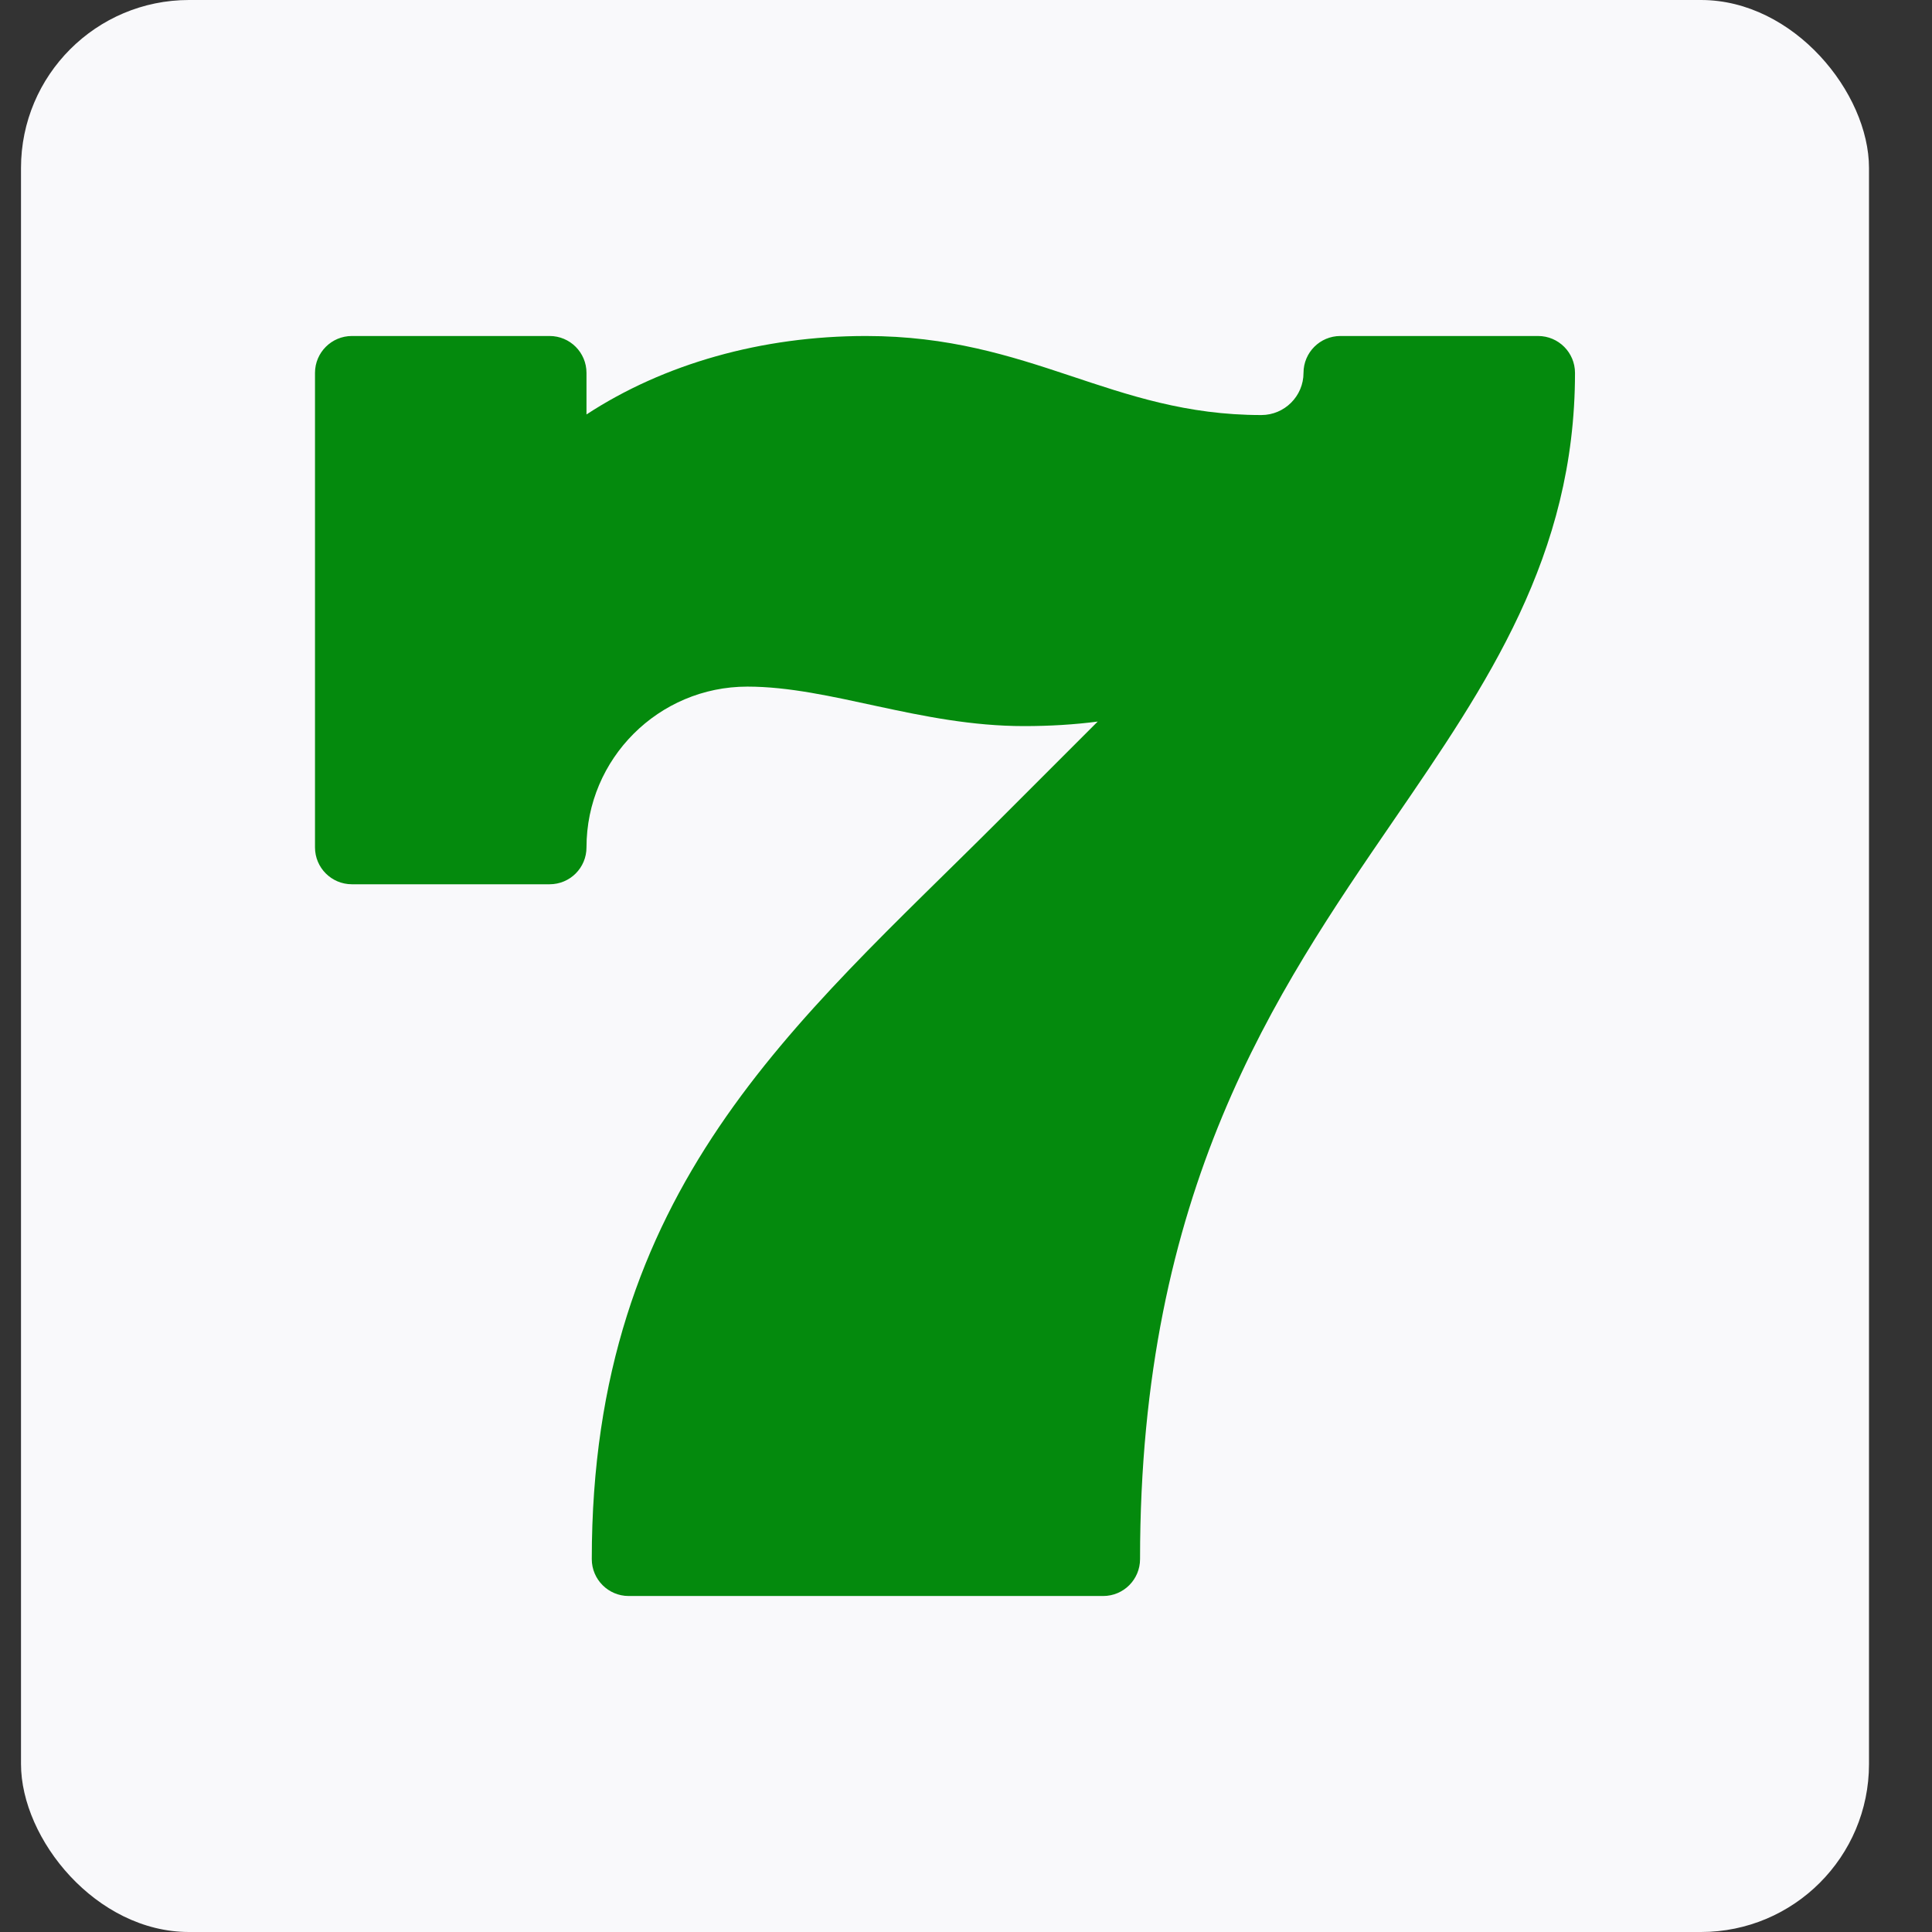
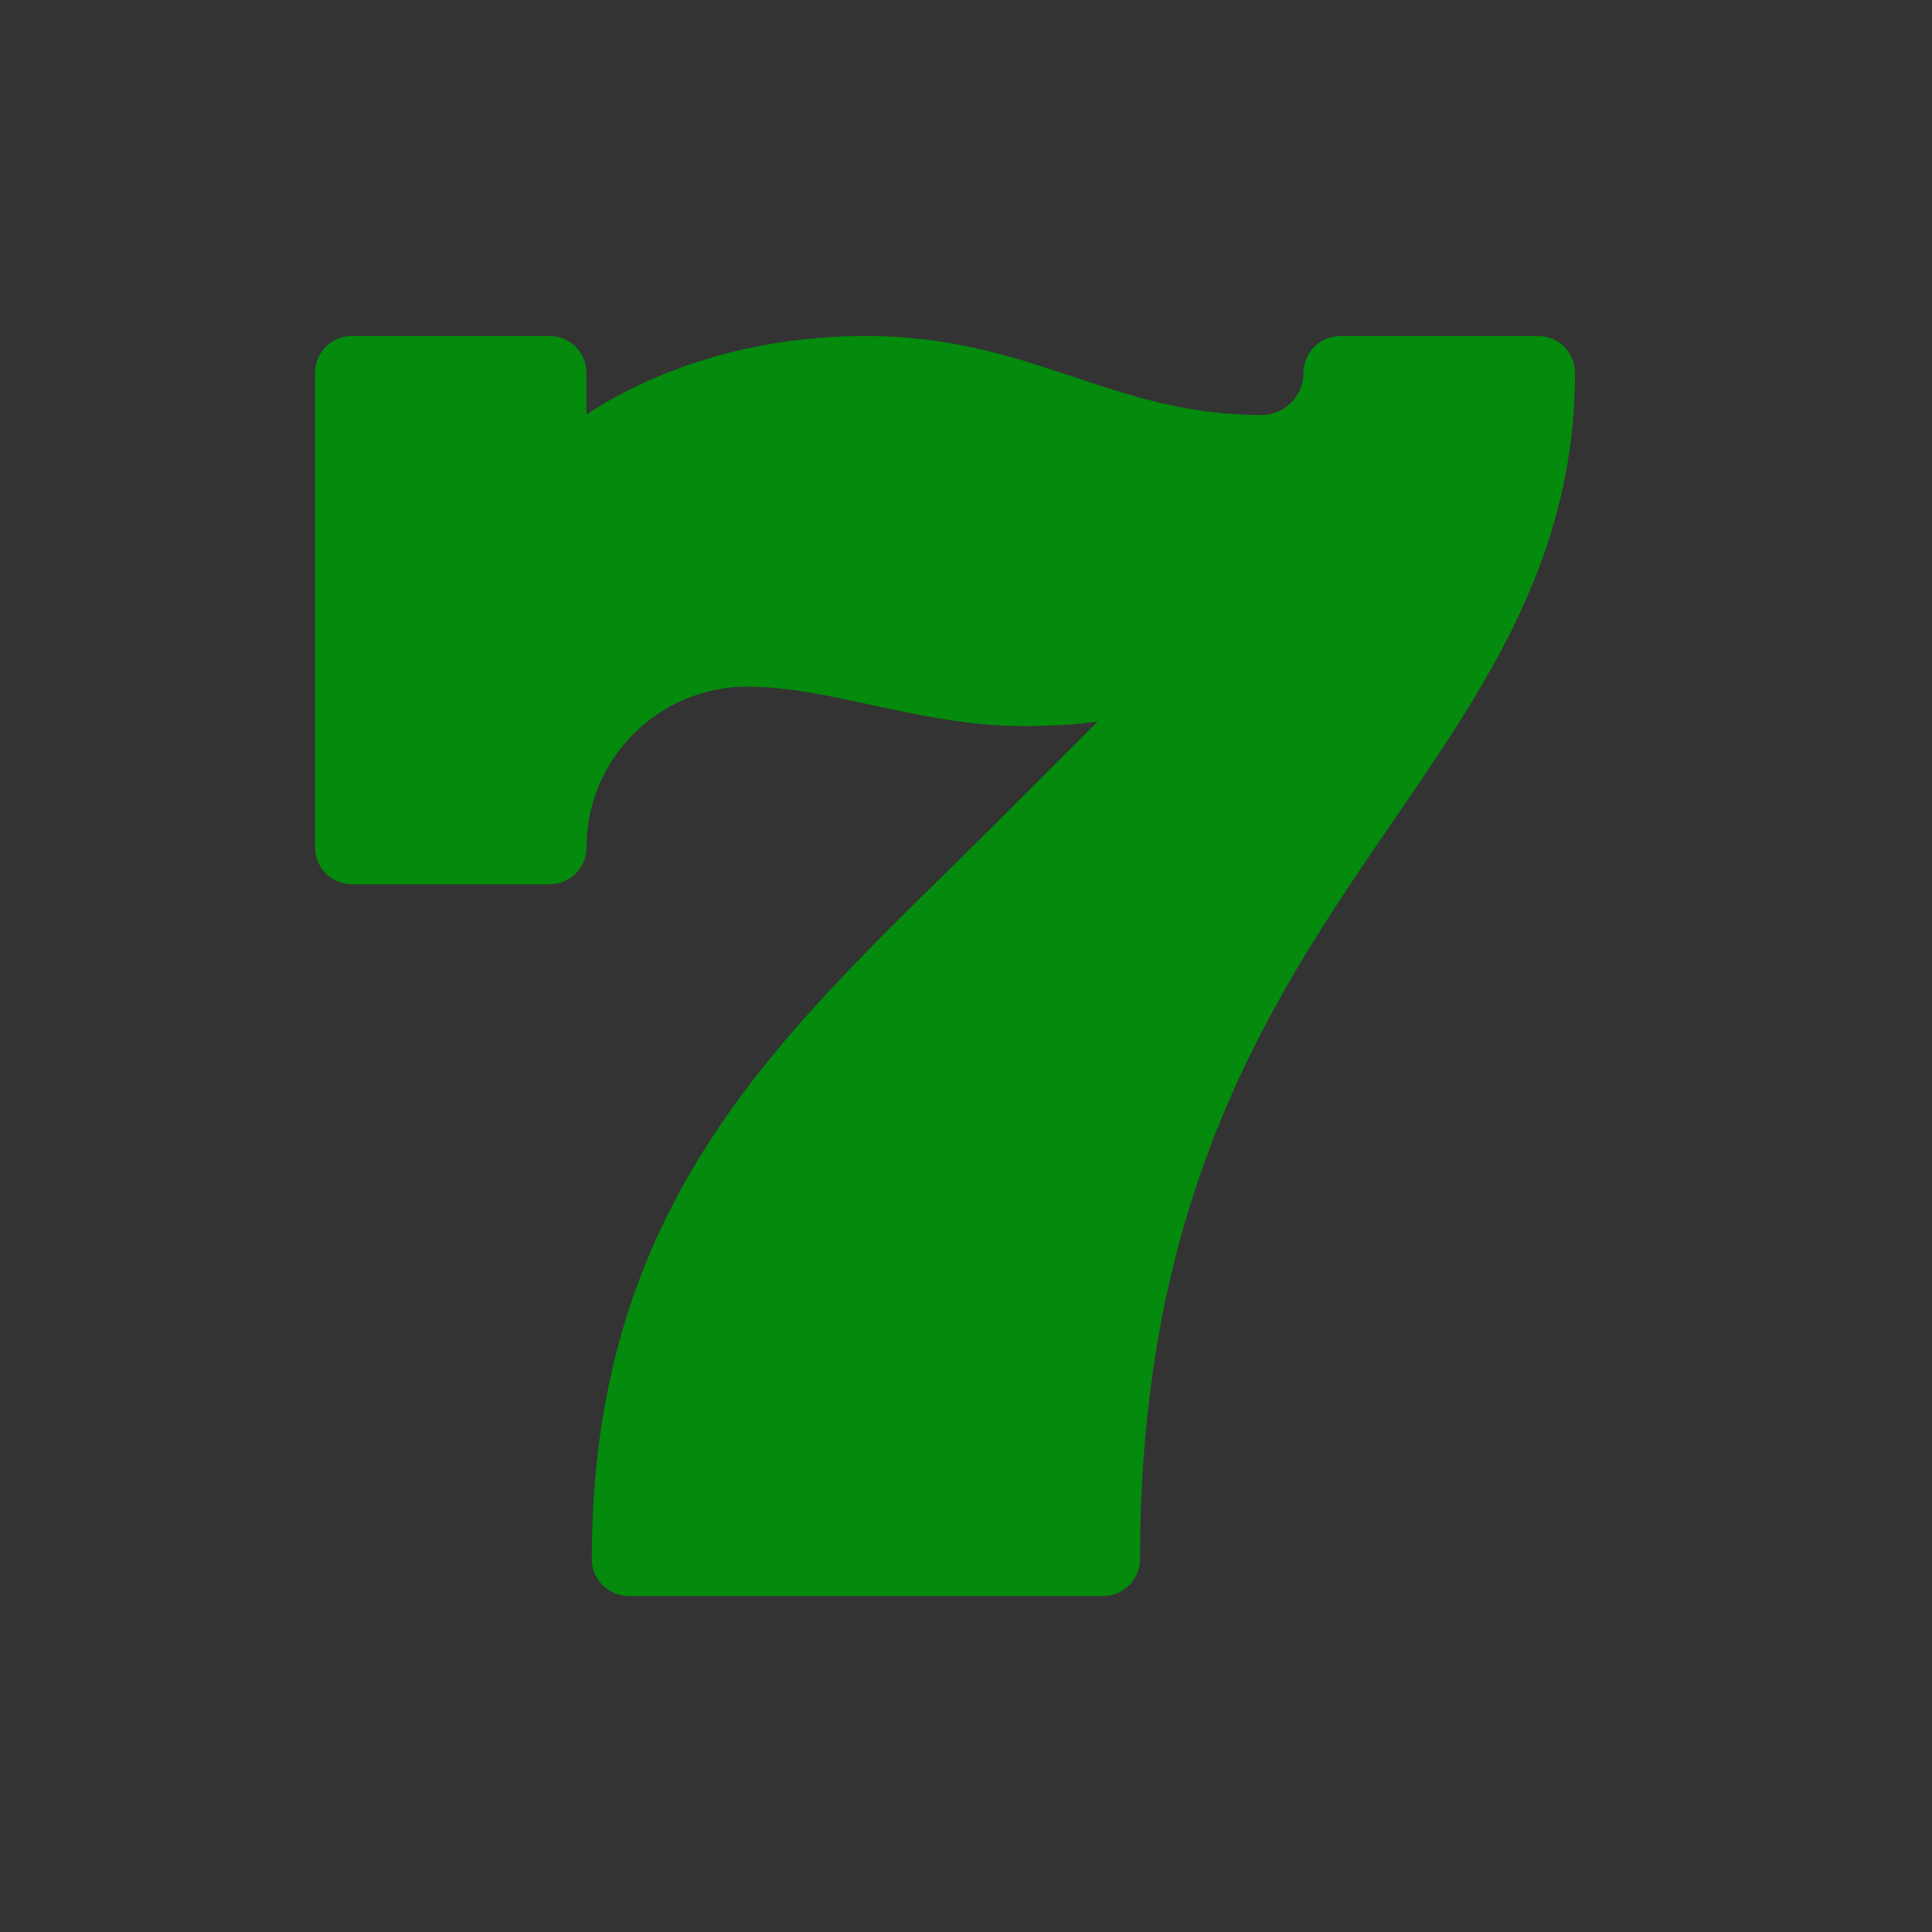
<svg xmlns="http://www.w3.org/2000/svg" width="23" height="23" viewBox="0 0 23 23" fill="none">
  <rect x="0" y="0" width="23" height="23" fill="#333333" stroke="none" />
-   <rect x="0.25" width="22" height="23" rx="2" fill="#F9F9FB" />
  <g clip-path="url(#clip0_714_602)">
    <path d="M13.133 19H7.484C7.242 19 7.045 18.803 7.045 18.561C7.045 14.145 9.477 12.181 11.881 9.777L13.068 8.59C12.792 8.626 12.5 8.644 12.191 8.644C10.955 8.644 9.887 8.174 8.897 8.174C7.841 8.174 6.982 9.032 6.982 10.088C6.982 10.331 6.786 10.527 6.543 10.527H4.189C3.947 10.527 3.75 10.331 3.75 10.088V4.439C3.75 4.197 3.947 4 4.189 4H6.543C6.786 4 6.982 4.197 6.982 4.439V4.934C7.9 4.333 9.067 4 10.309 4C12.28 4 13.231 4.941 15.016 4.941C15.292 4.941 15.518 4.716 15.518 4.439C15.518 4.197 15.714 4 15.957 4H18.311C18.553 4 18.75 4.197 18.75 4.439C18.75 6.619 17.702 8.146 16.593 9.763C15.177 11.828 13.572 14.168 13.572 18.561C13.572 18.803 13.376 19 13.133 19Z" fill="#048A0D" />
  </g>
  <defs>
    <clipPath id="clip0_714_602">
      <rect width="15" height="15" fill="white" transform="translate(3.75 4)" />
    </clipPath>
  </defs>
</svg>